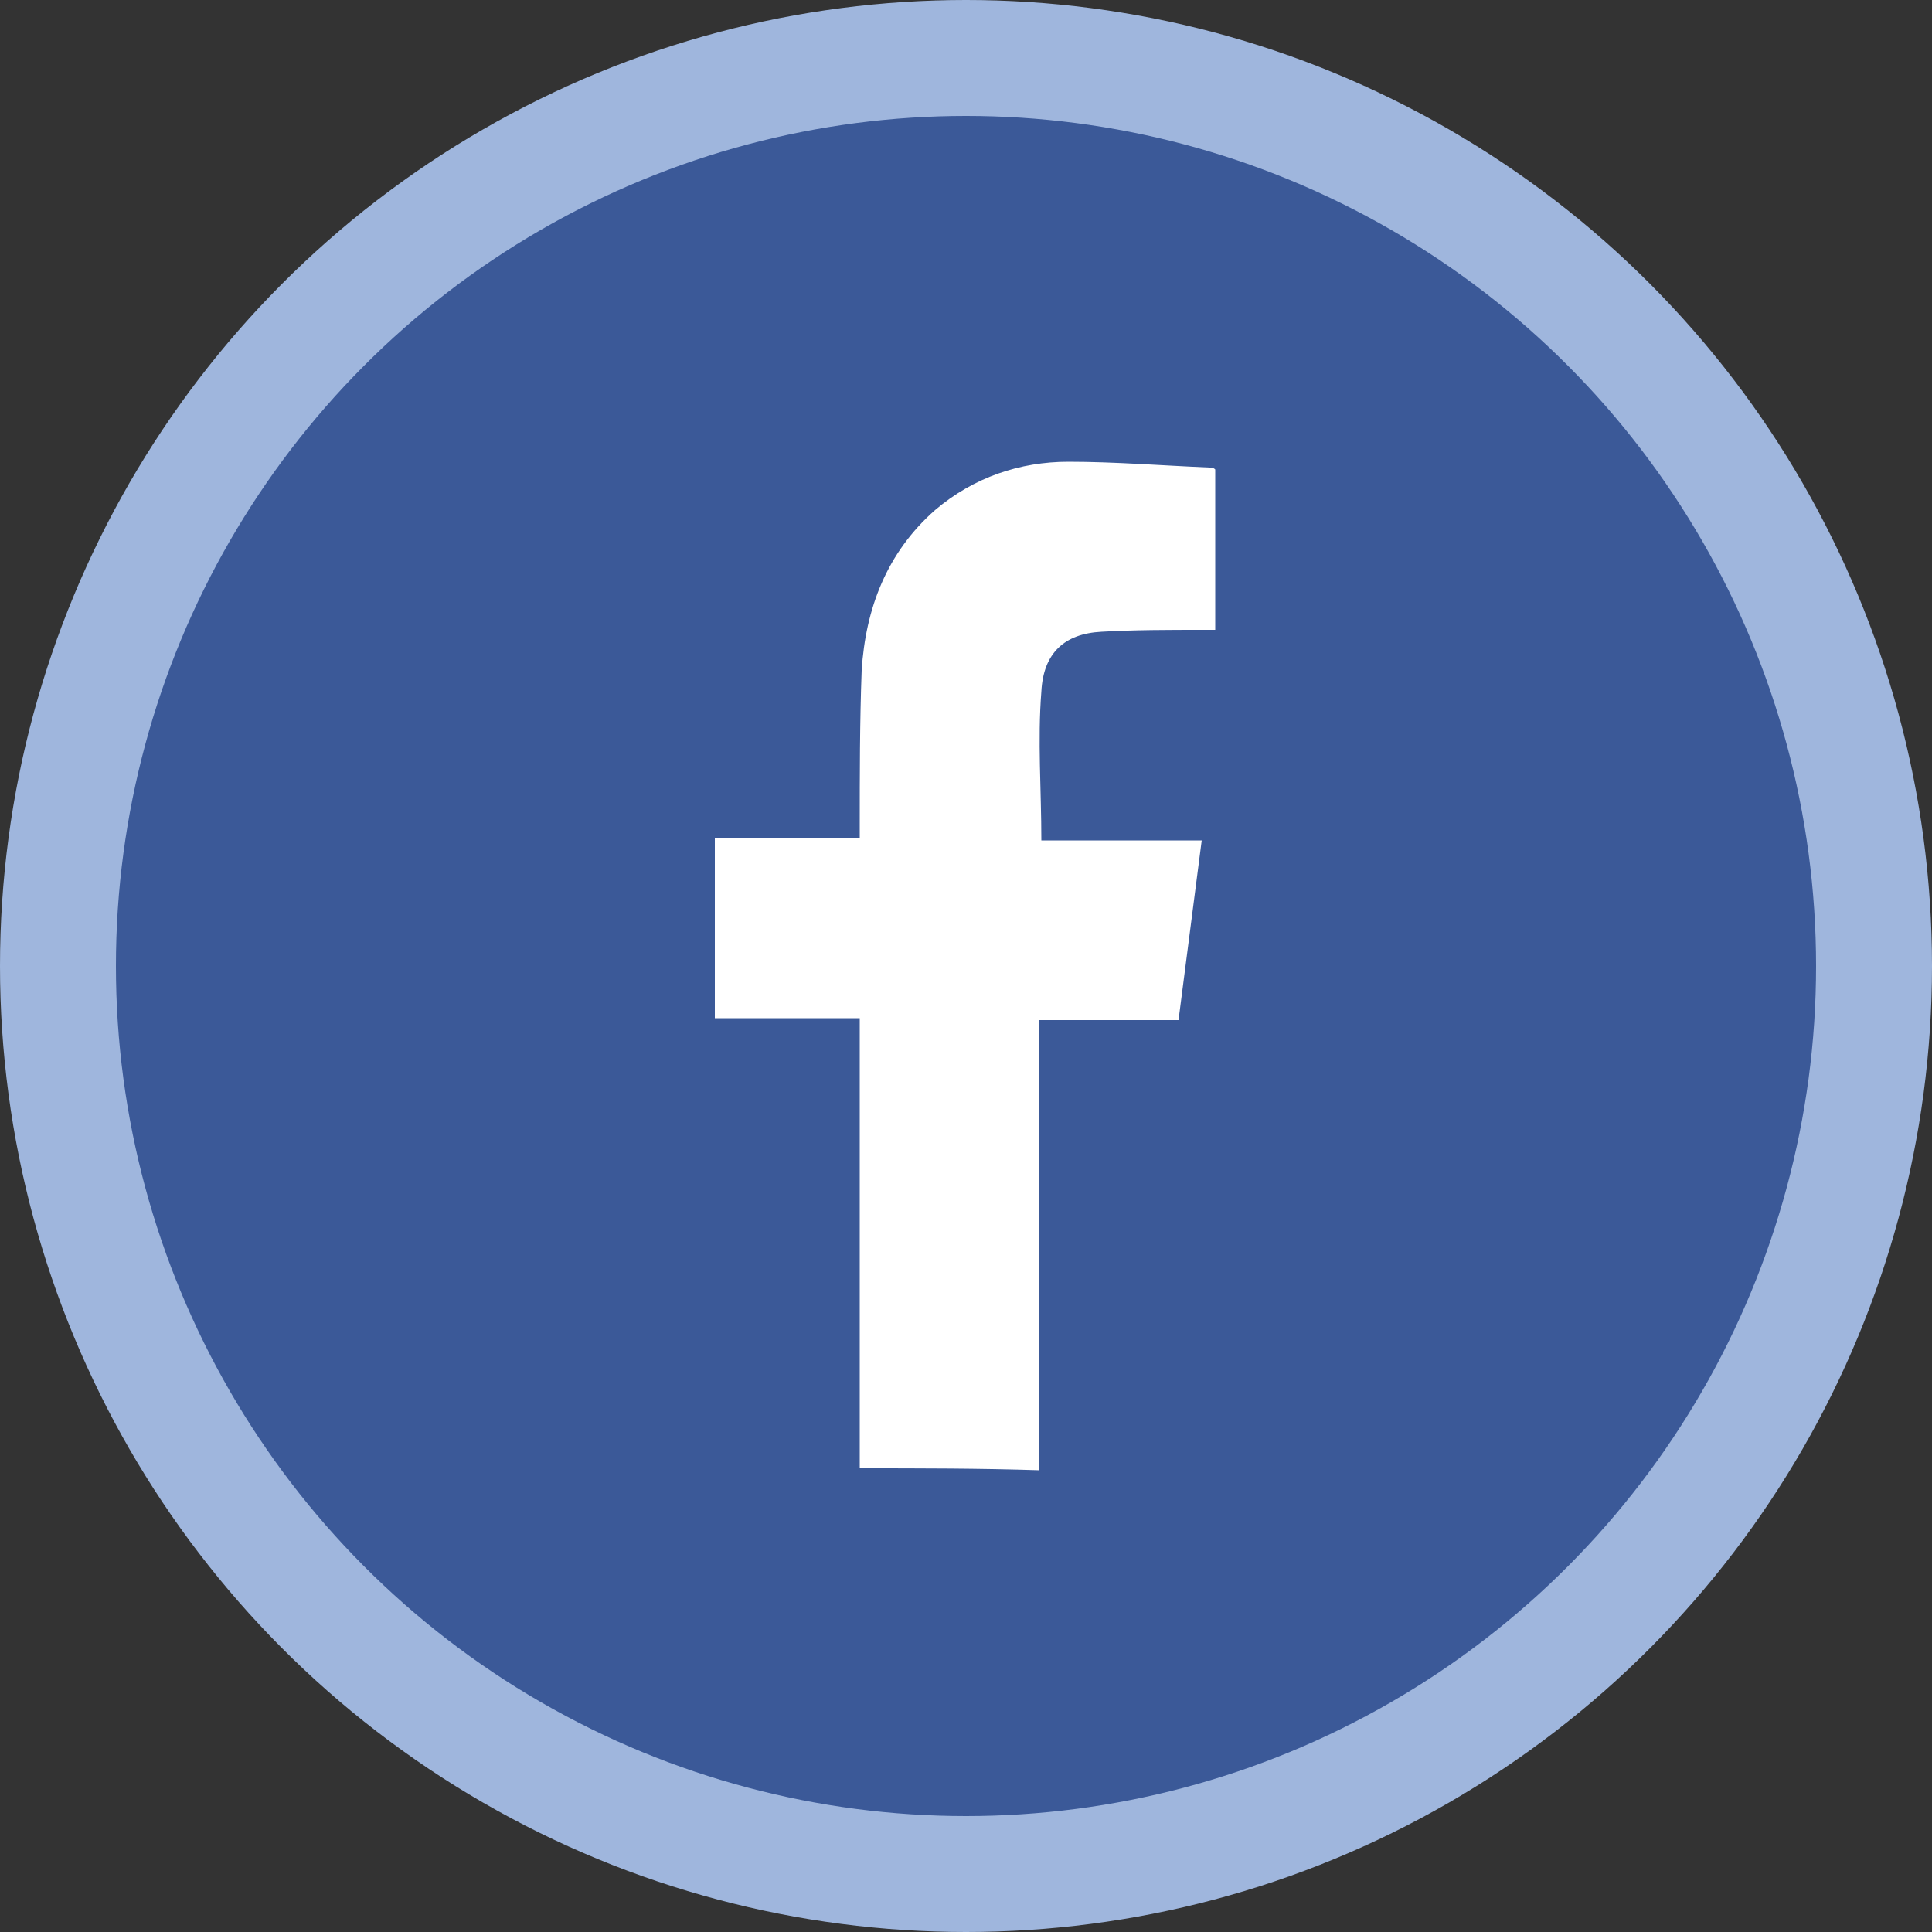
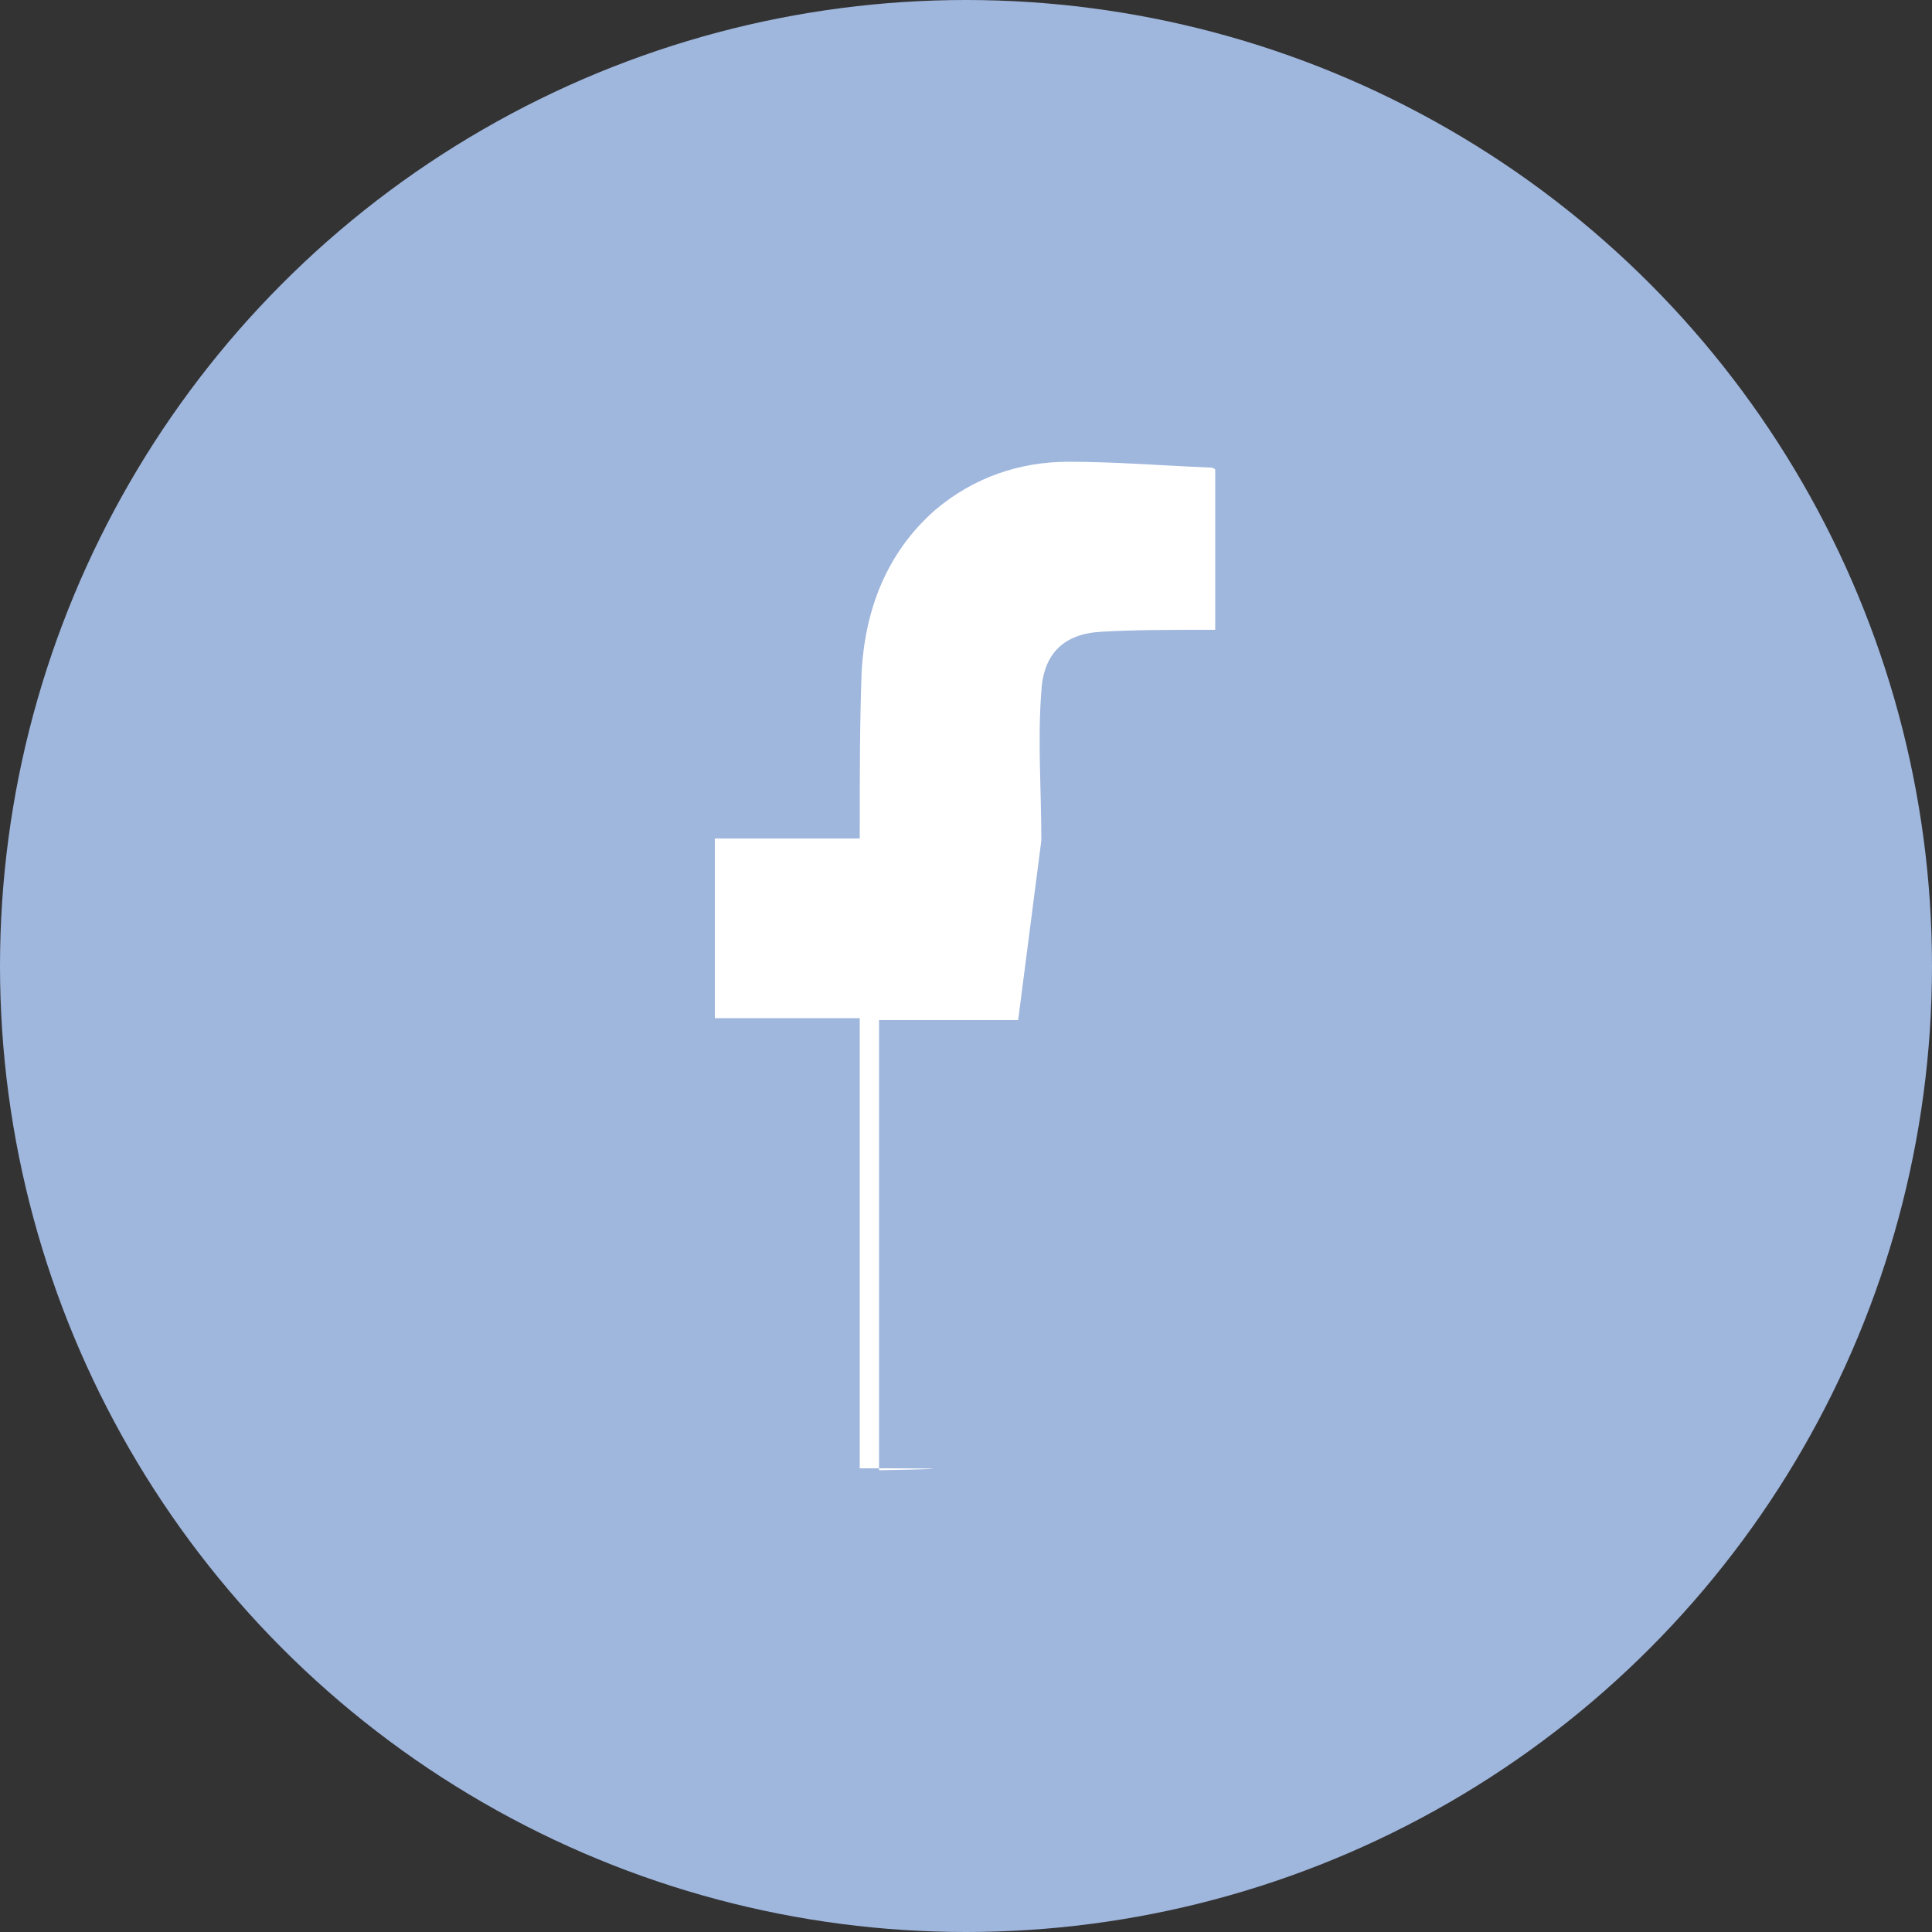
<svg xmlns="http://www.w3.org/2000/svg" version="1.1" id="Livello_1" x="0px" y="0px" viewBox="0 0 100 100" style="enable-background:new 0 0 100 100;" xml:space="preserve">
  <rect x="0" y="0" width="100" height="100" fill="#333333" stroke="none" />
  <style type="text/css">

	.st0{fill:#9FB6DD;}

	.st1{fill:#3B5998;}

	.st2{fill:#FFFFFF;}

</style>
  <g>
    <circle class="st0" cx="50" cy="50" r="50" />
  </g>
  <g>
-     <circle class="st1" cx="50" cy="50" r="44" />
-   </g>
+     </g>
  <g>
-     <path class="st2" d="M44.5,76c0-0.2,0-0.3,0-0.5c0-7.4,0-14.9,0-22.3c0-0.2,0-0.3,0-0.5c-2.5,0-5,0-7.5,0c0-3.1,0-6.2,0-9.3    c2.5,0,5,0,7.5,0c0-0.2,0-0.4,0-0.6c0-2.7,0-5.4,0.1-8.1c0.2-3.2,1.3-6.1,3.8-8.3c2-1.7,4.4-2.5,6.9-2.5c2.4,0,4.9,0.2,7.3,0.3    c0.1,0,0.2,0,0.3,0.1c0,2.7,0,5.5,0,8.3c-0.2,0-0.4,0-0.6,0c-1.8,0-3.6,0-5.3,0.1c-1.9,0.1-3,1.1-3.1,3.1c-0.2,2.5,0,5.1,0,7.7    c2.7,0,5.5,0,8.3,0c-0.4,3.1-0.8,6.2-1.2,9.3c-2.4,0-4.8,0-7.2,0c0,0.2,0,0.4,0,0.5c0,7.4,0,14.9,0,22.3c0,0.2,0,0.3,0,0.5    C50.7,76,47.6,76,44.5,76z" />
+     <path class="st2" d="M44.5,76c0-0.2,0-0.3,0-0.5c0-7.4,0-14.9,0-22.3c0-0.2,0-0.3,0-0.5c-2.5,0-5,0-7.5,0c0-3.1,0-6.2,0-9.3    c2.5,0,5,0,7.5,0c0-0.2,0-0.4,0-0.6c0-2.7,0-5.4,0.1-8.1c0.2-3.2,1.3-6.1,3.8-8.3c2-1.7,4.4-2.5,6.9-2.5c2.4,0,4.9,0.2,7.3,0.3    c0.1,0,0.2,0,0.3,0.1c0,2.7,0,5.5,0,8.3c-0.2,0-0.4,0-0.6,0c-1.8,0-3.6,0-5.3,0.1c-1.9,0.1-3,1.1-3.1,3.1c-0.2,2.5,0,5.1,0,7.7    c-0.4,3.1-0.8,6.2-1.2,9.3c-2.4,0-4.8,0-7.2,0c0,0.2,0,0.4,0,0.5c0,7.4,0,14.9,0,22.3c0,0.2,0,0.3,0,0.5    C50.7,76,47.6,76,44.5,76z" />
  </g>
</svg>